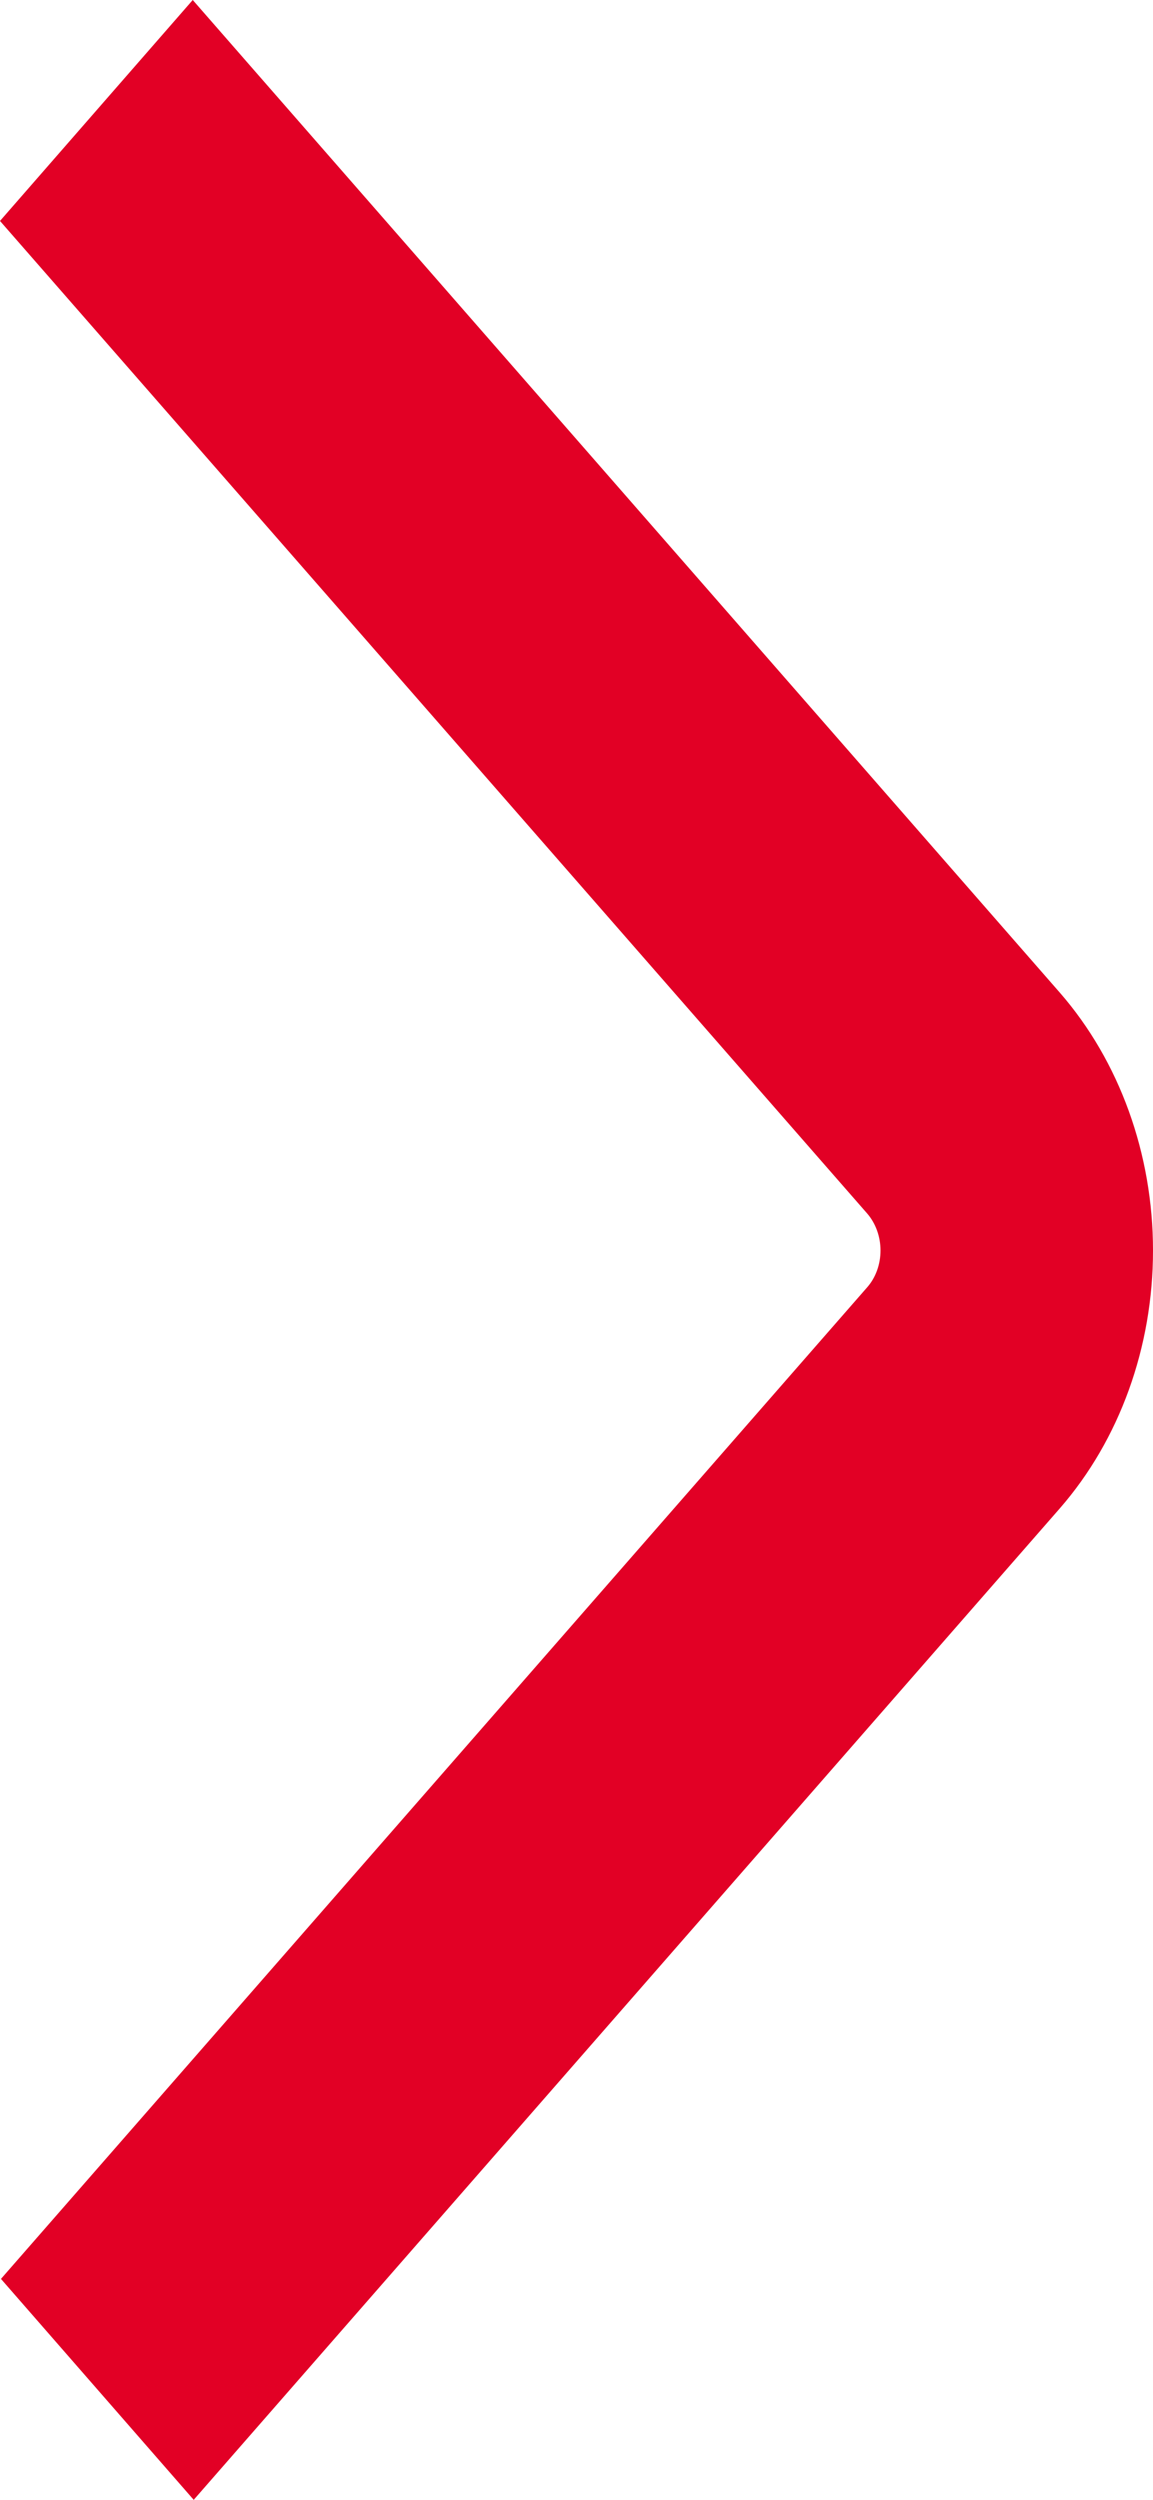
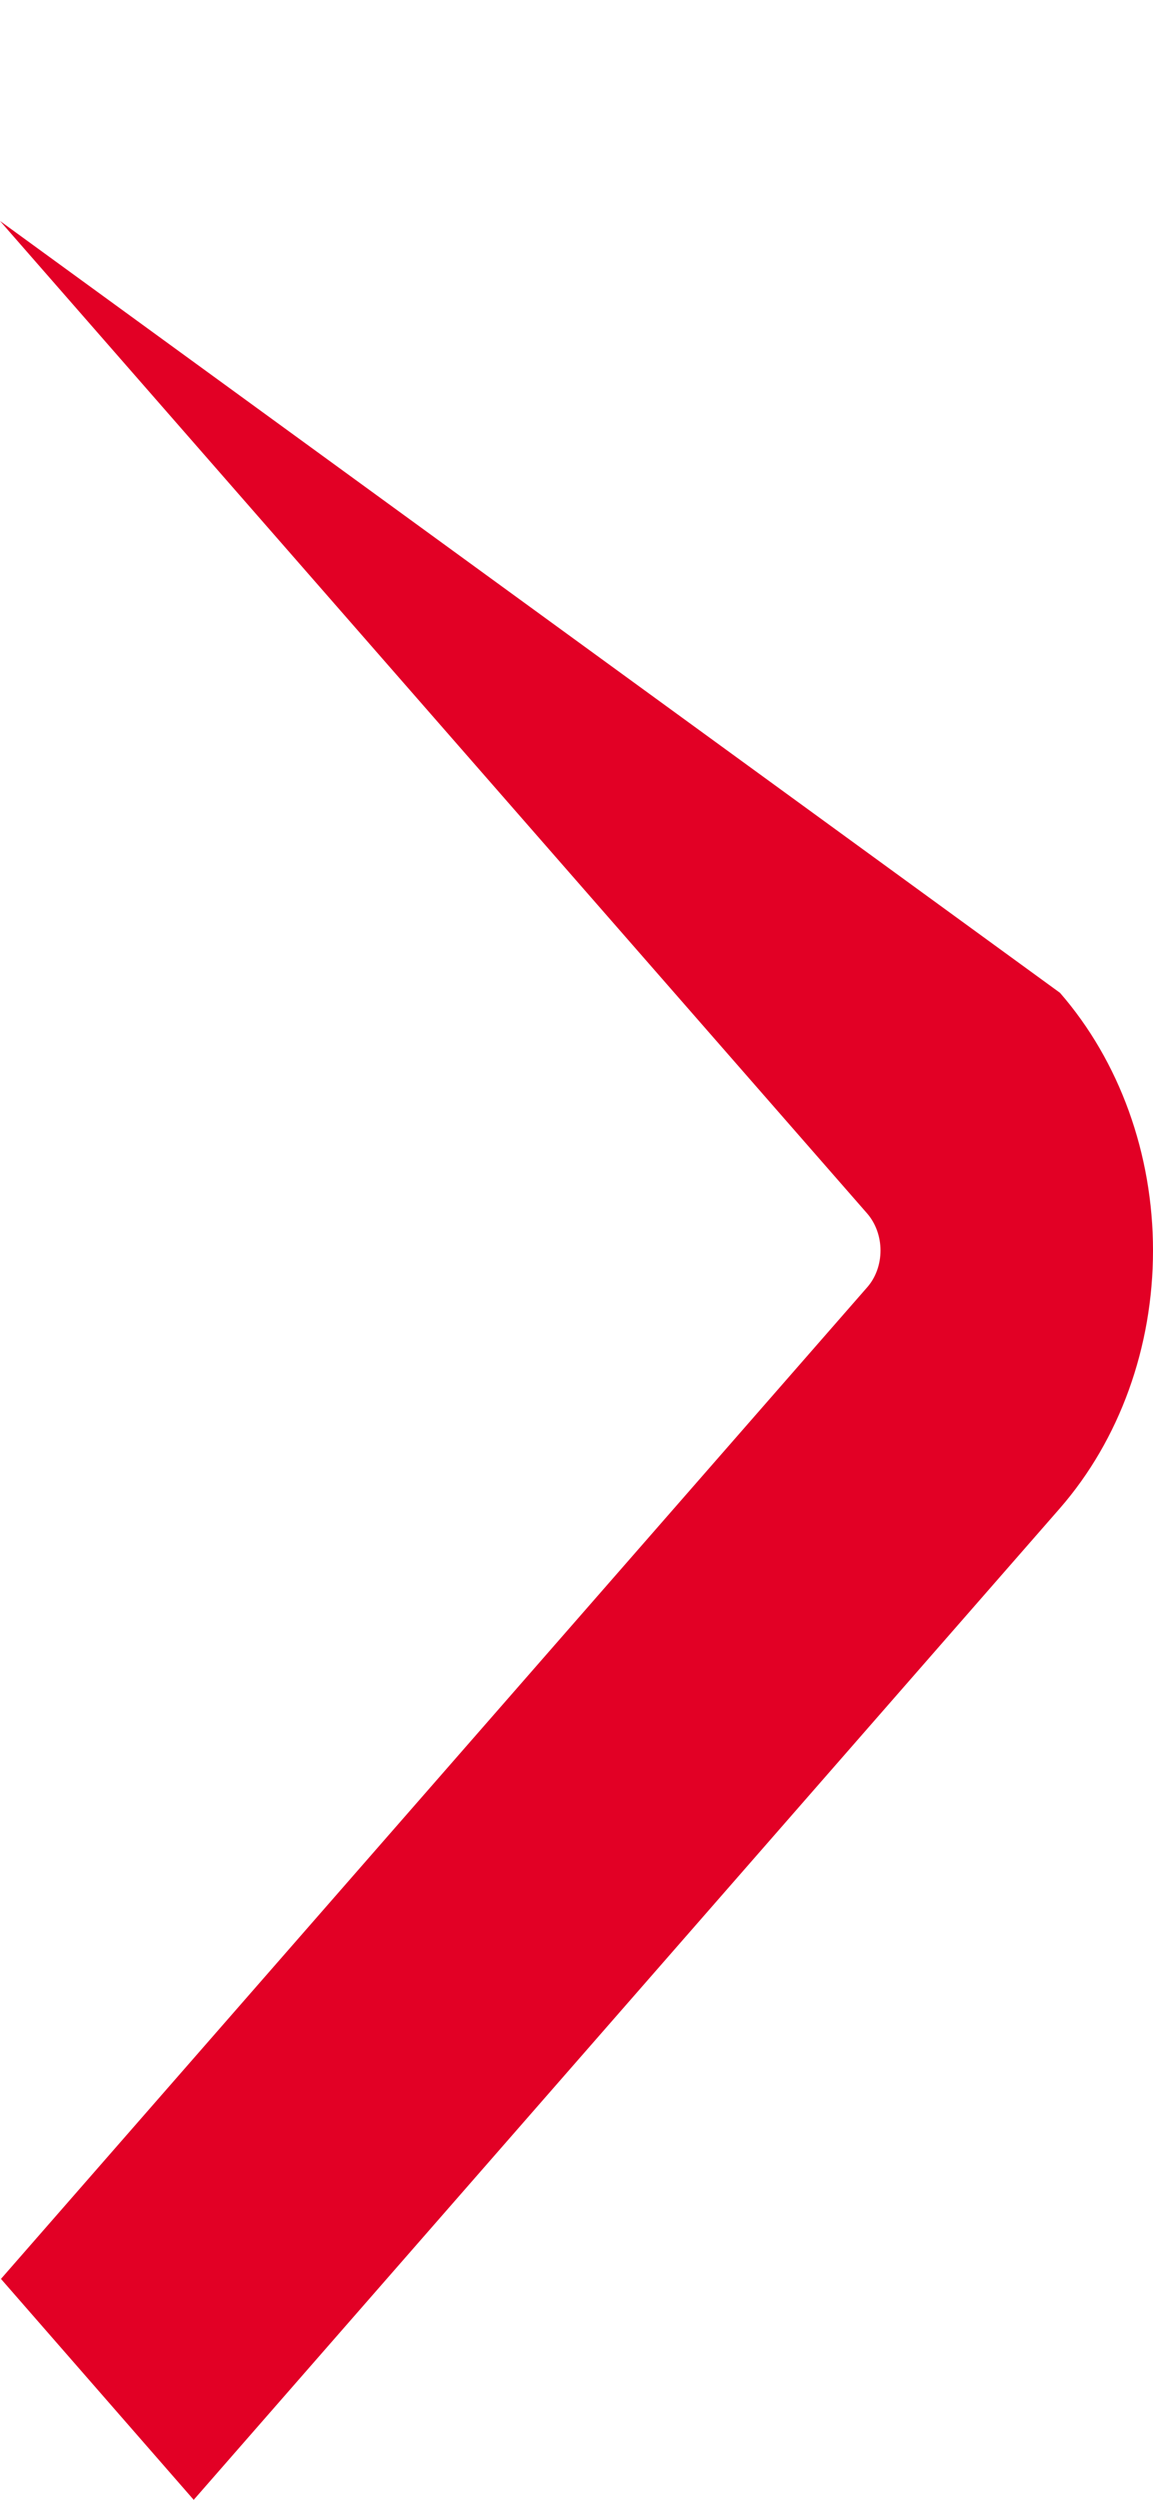
<svg xmlns="http://www.w3.org/2000/svg" width="6" height="13" viewBox="0 0 6 13" fill="none">
-   <path d="M1.008 13L5.516 7.843C5.826 7.487 6 7.006 6 6.503C6 6.001 5.826 5.519 5.516 5.163L1.003 0L0 1.149L4.513 6.311C4.557 6.362 4.582 6.431 4.582 6.503C4.582 6.575 4.557 6.644 4.513 6.694L0.005 11.851L1.008 13Z" fill="#E20025" />
+   <path d="M1.008 13L5.516 7.843C5.826 7.487 6 7.006 6 6.503C6 6.001 5.826 5.519 5.516 5.163L0 1.149L4.513 6.311C4.557 6.362 4.582 6.431 4.582 6.503C4.582 6.575 4.557 6.644 4.513 6.694L0.005 11.851L1.008 13Z" fill="#E20025" />
</svg>